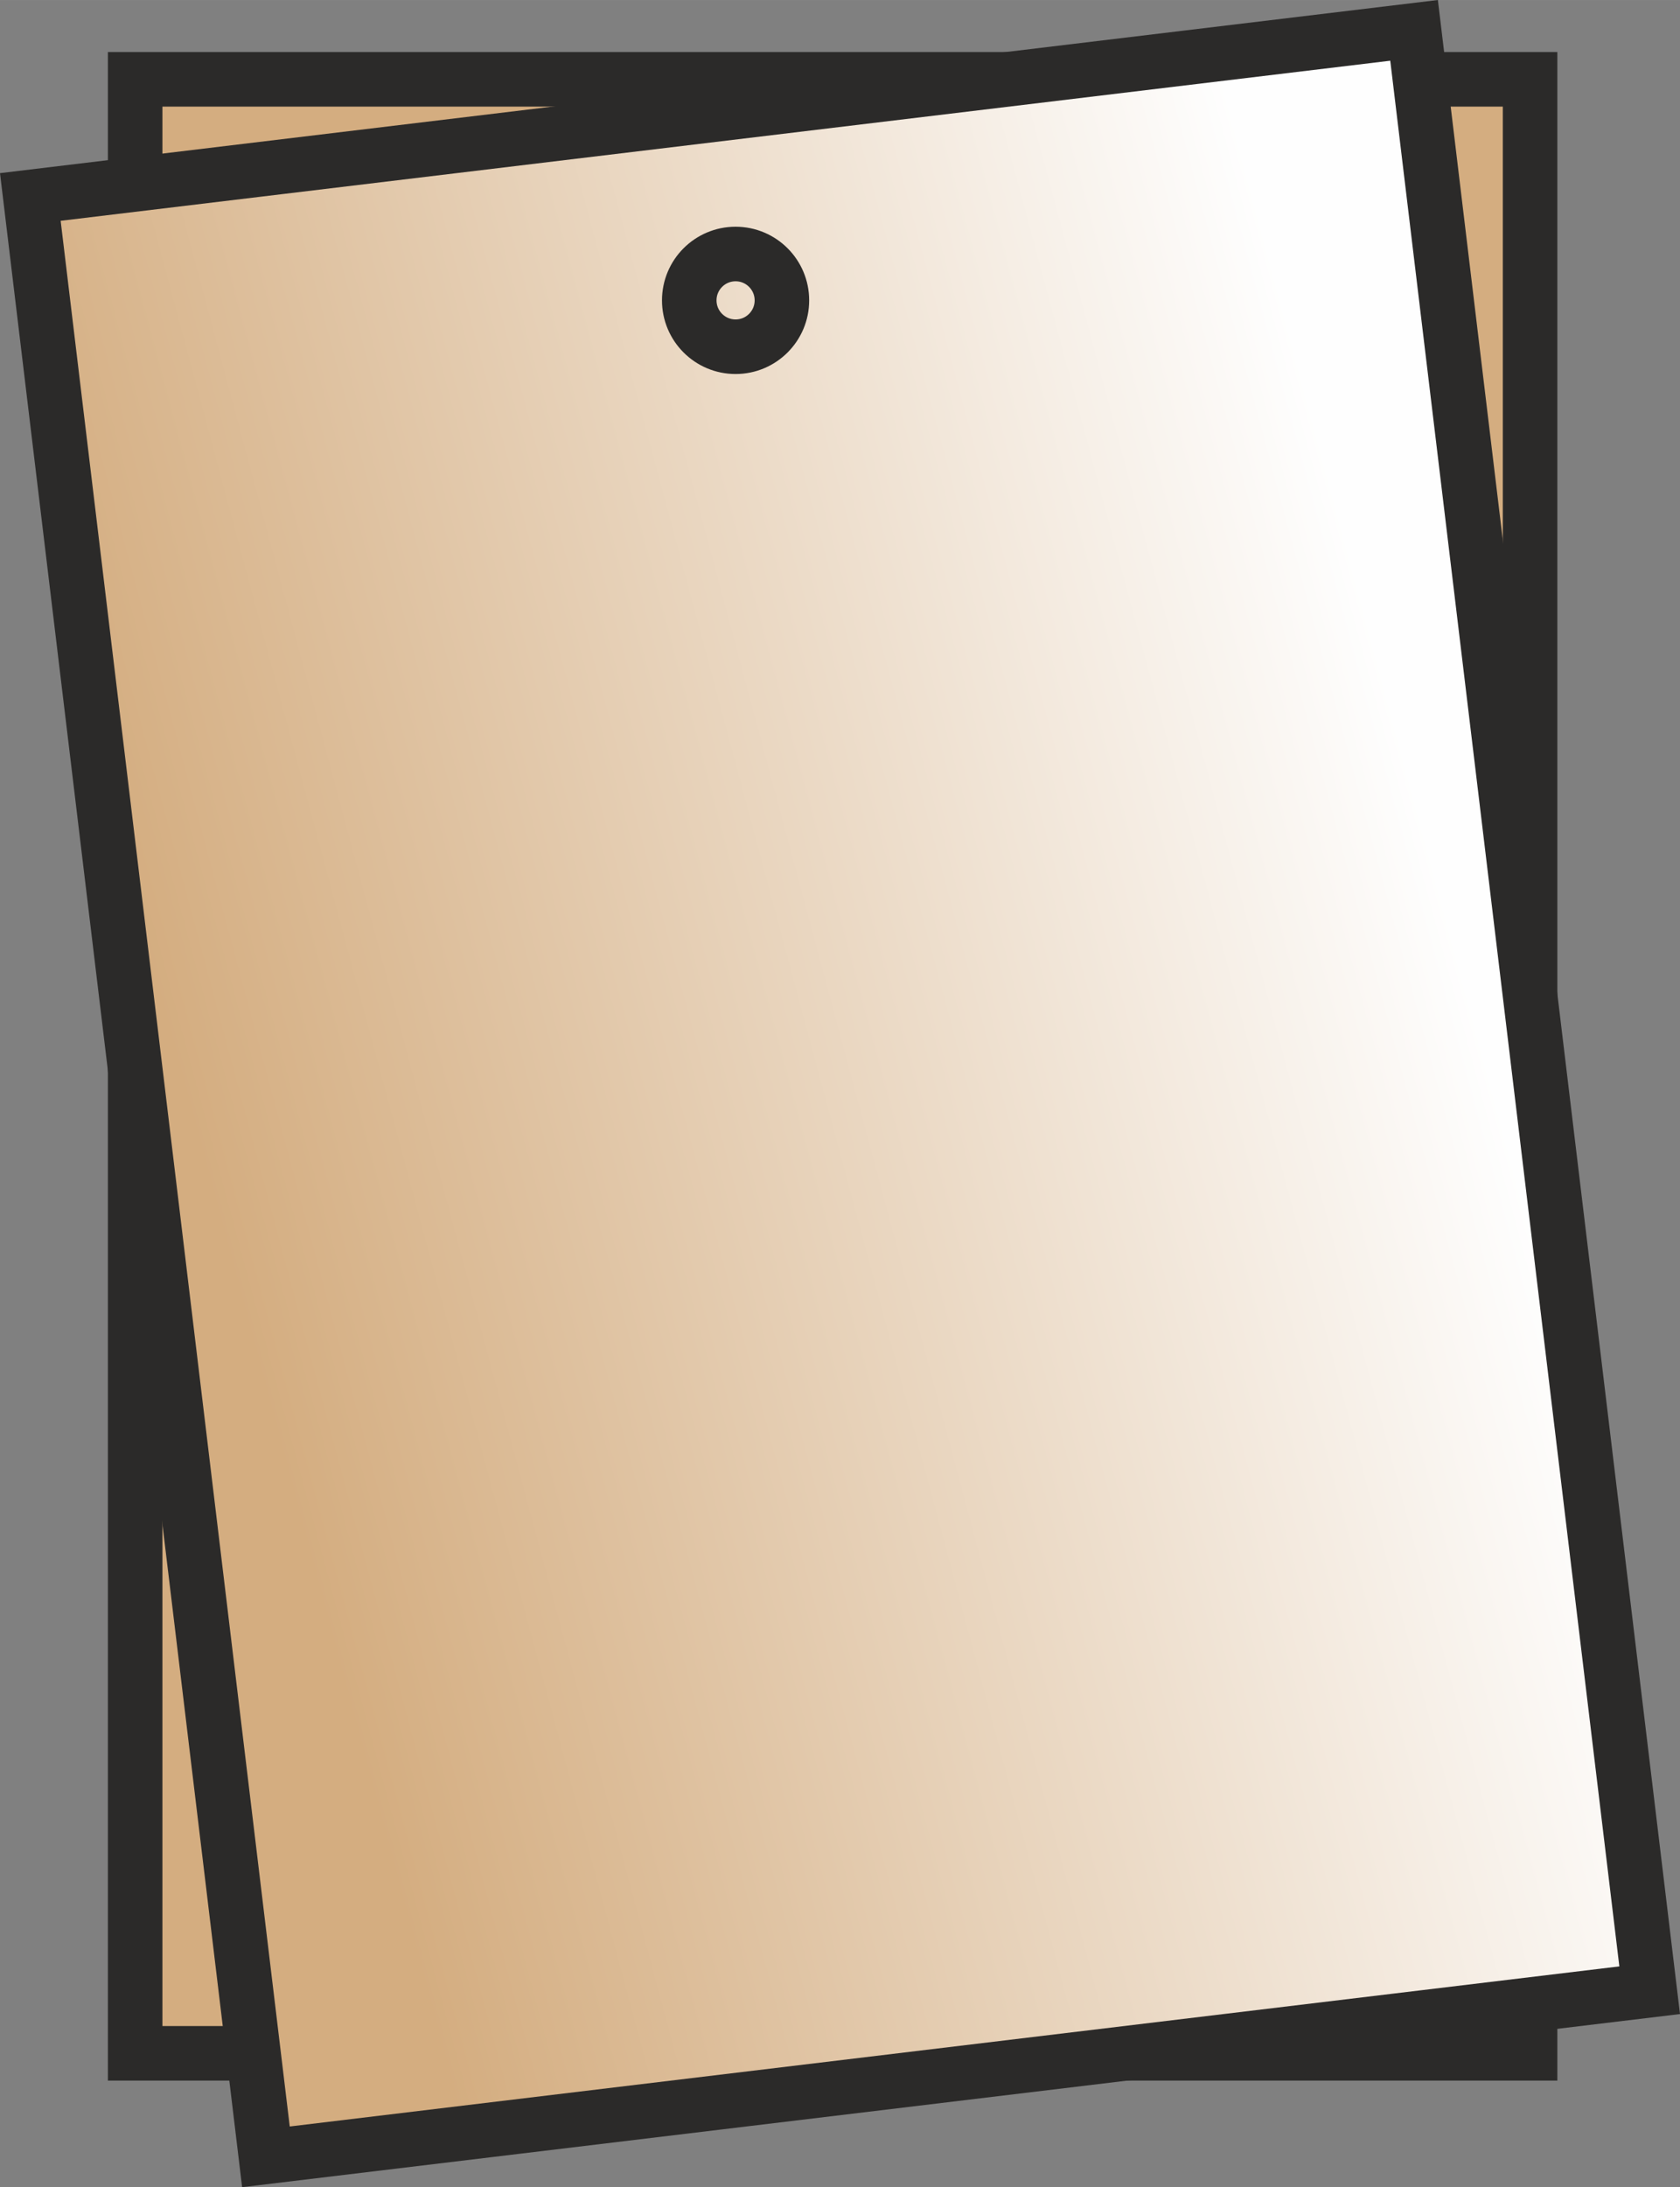
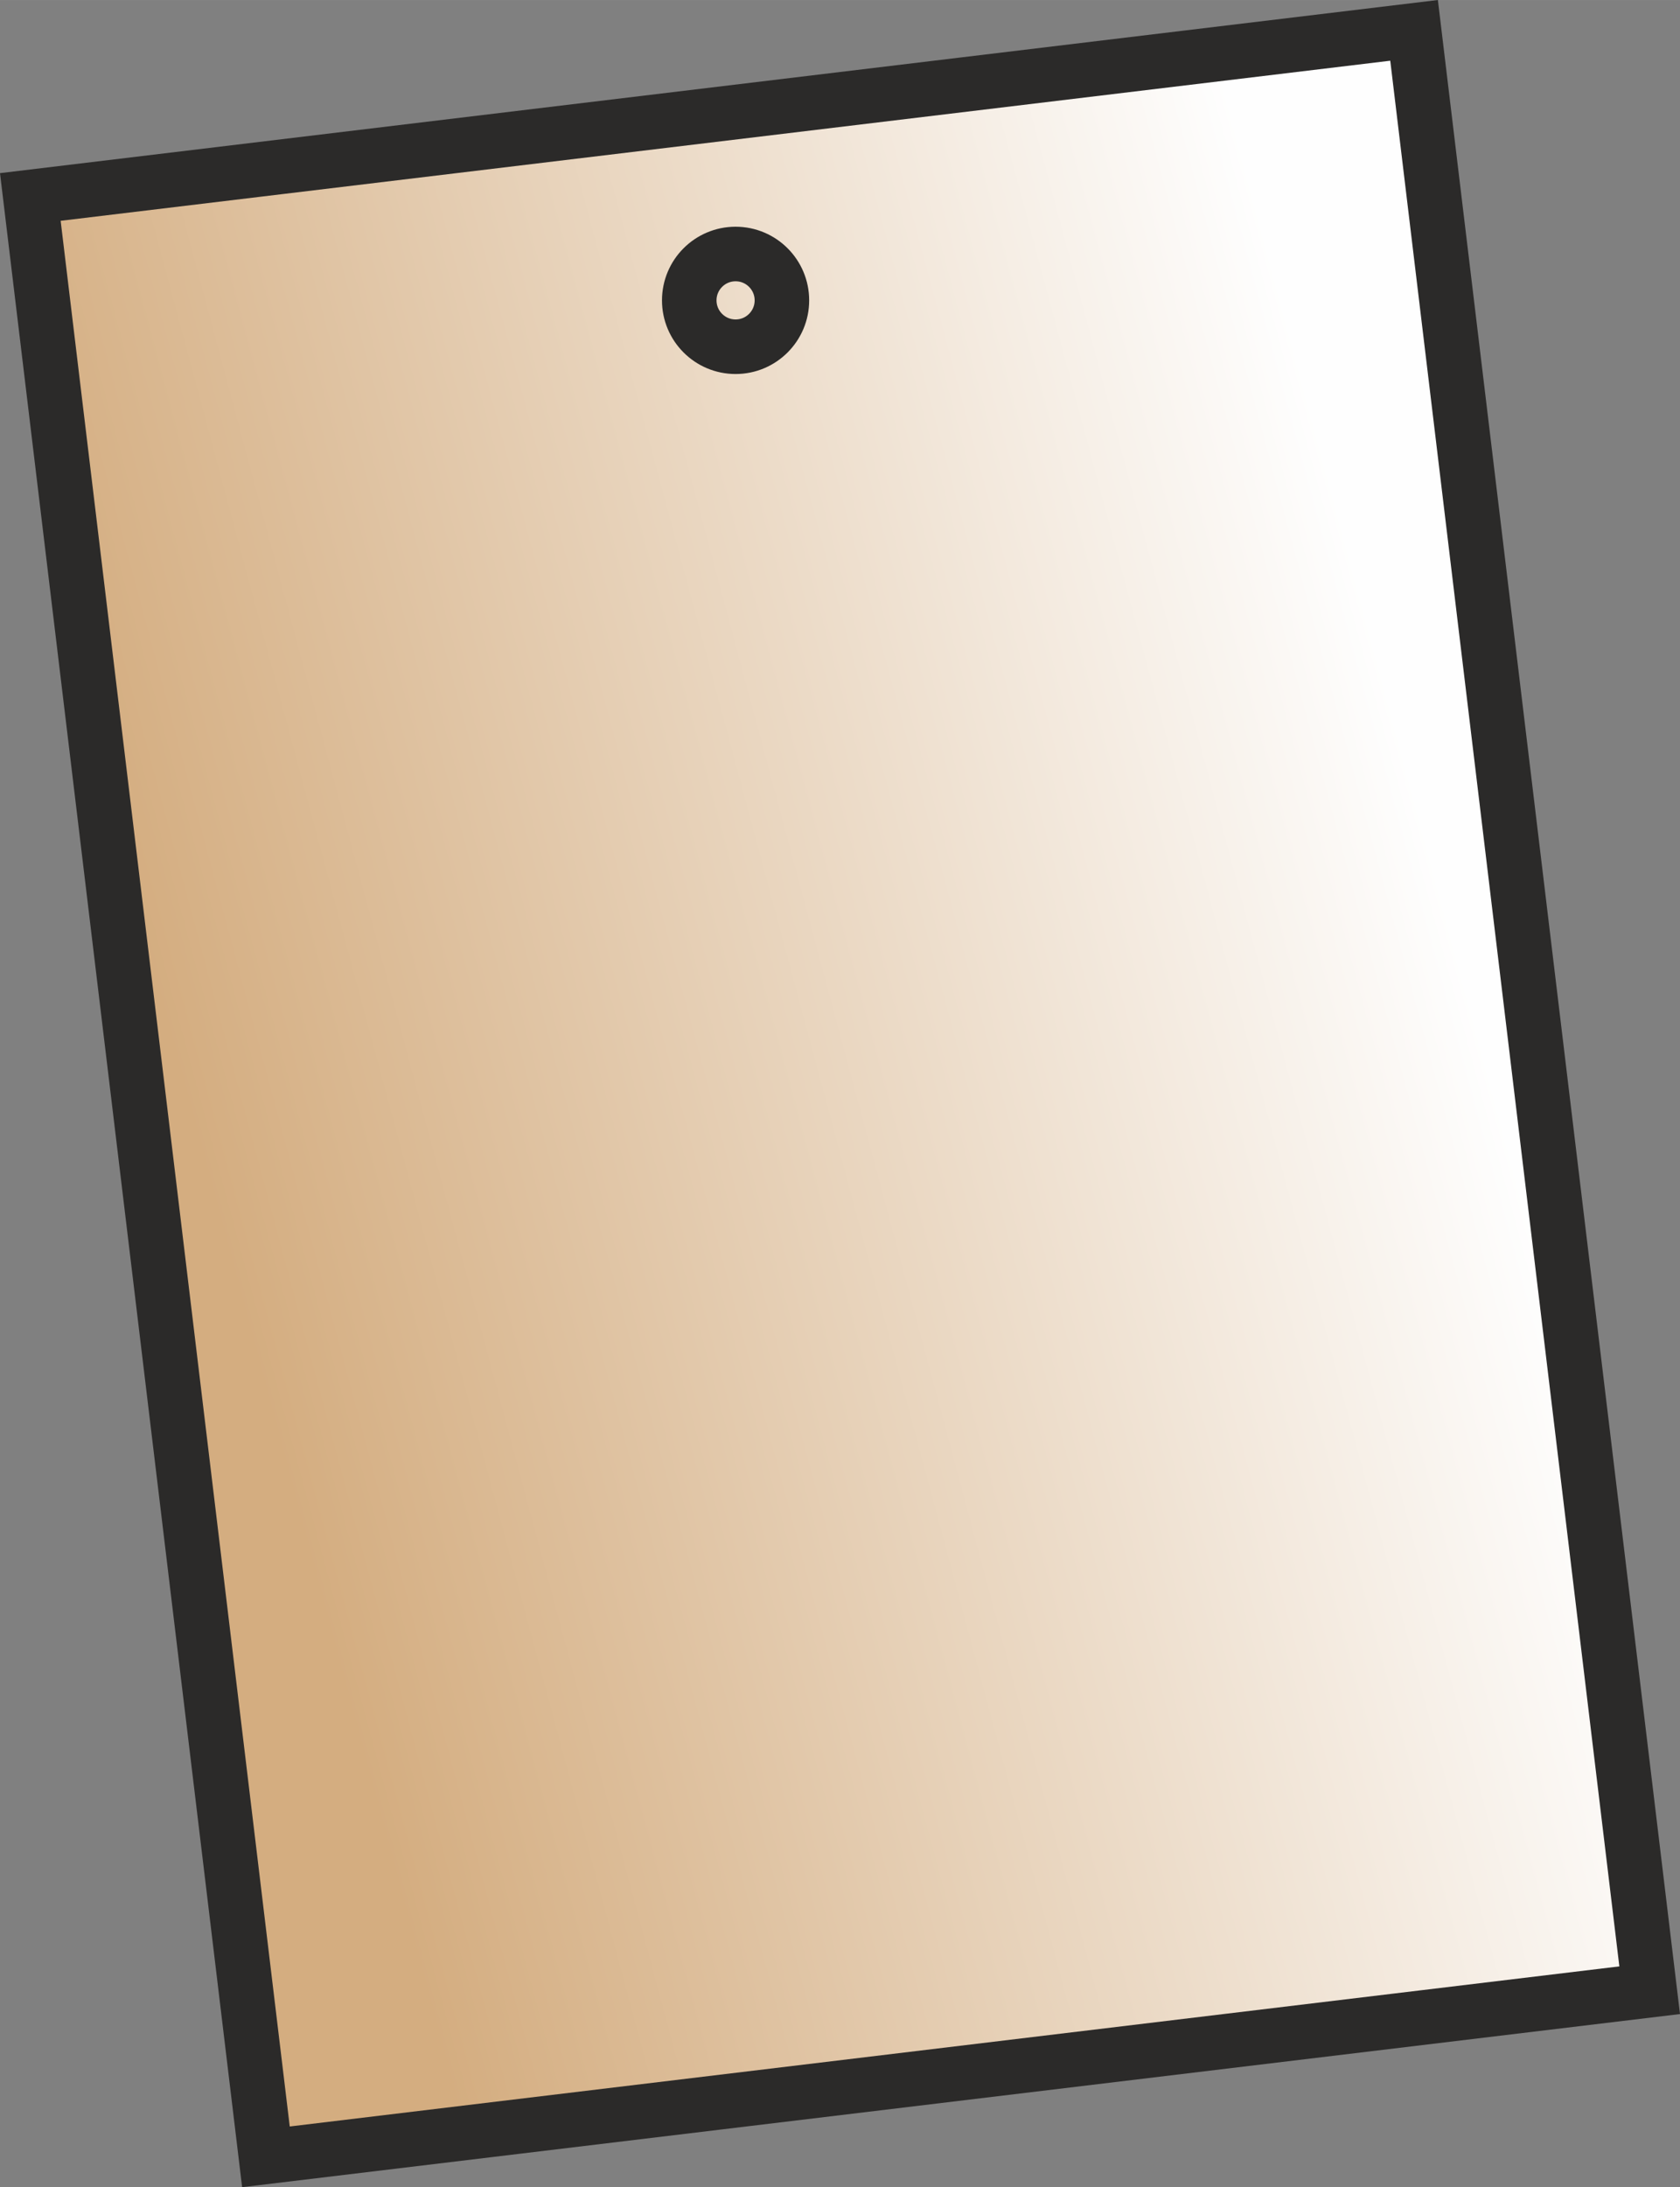
<svg xmlns="http://www.w3.org/2000/svg" xml:space="preserve" width="30.809mm" height="40.08mm" version="1.0" shape-rendering="geometricPrecision" text-rendering="geometricPrecision" image-rendering="optimizeQuality" fill-rule="evenodd" clip-rule="evenodd" viewBox="0 0 16065 20899">
  <rect x="0" y="0" width="16065" height="20899" fill="#808080" stroke="none" />
  <defs>
    <linearGradient id="id0" gradientUnits="userSpaceOnUse" x1="2173.43" y1="12021.4" x2="13891.7" y2="8877.9">
      <stop offset="0" stop-opacity="1" stop-color="#D4AD80" />
      <stop offset="1" stop-opacity="1" stop-color="#FEFEFE" />
    </linearGradient>
  </defs>
  <g id="Vrstva_x0020_1">
-     <rect fill="#D4AD80" stroke="#2B2A29" stroke-width="521.444" transform="matrix(2.64845E-014 -1 1 2.64845E-014 1292.45 19620)" width="18862" height="13339" />
    <polygon fill="url(#id0)" stroke="#2B2A29" stroke-width="521.444" points="290,1882 13522,290 15775,19017 2543,20609 " />
    <circle fill="none" stroke="#2B2A29" stroke-width="521.444" cx="7034" cy="2870" r="443" />
  </g>
</svg>